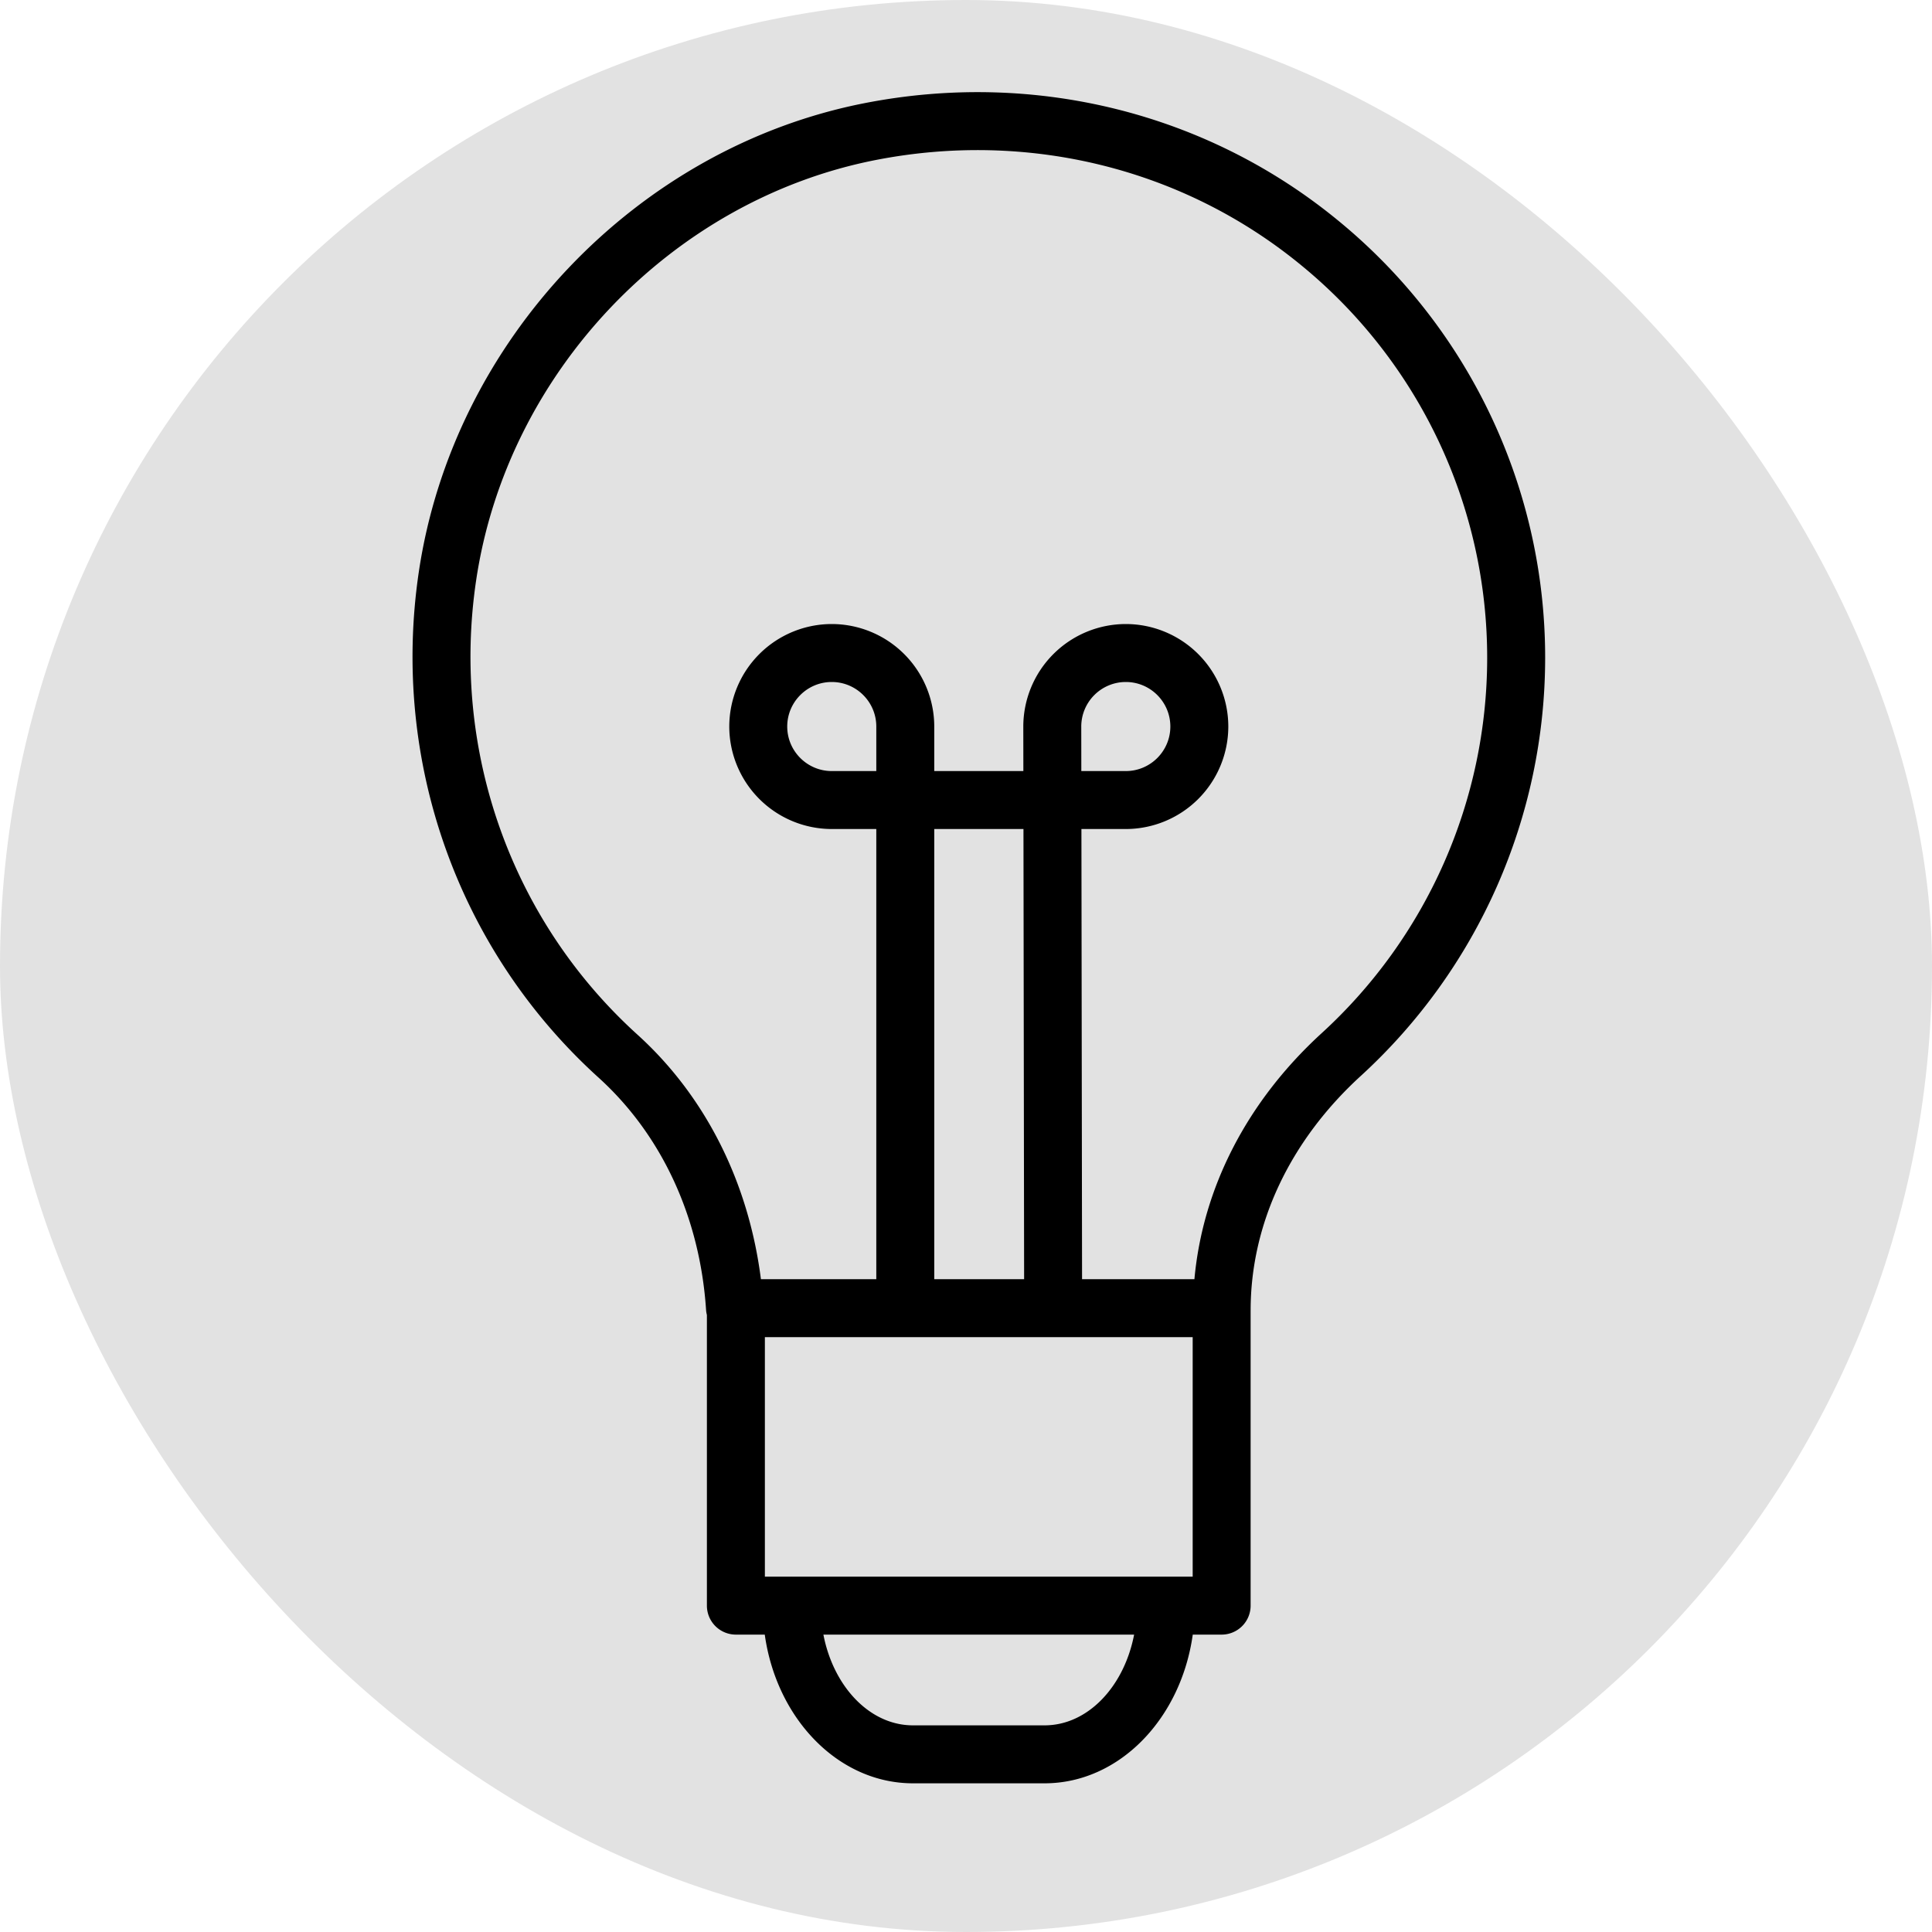
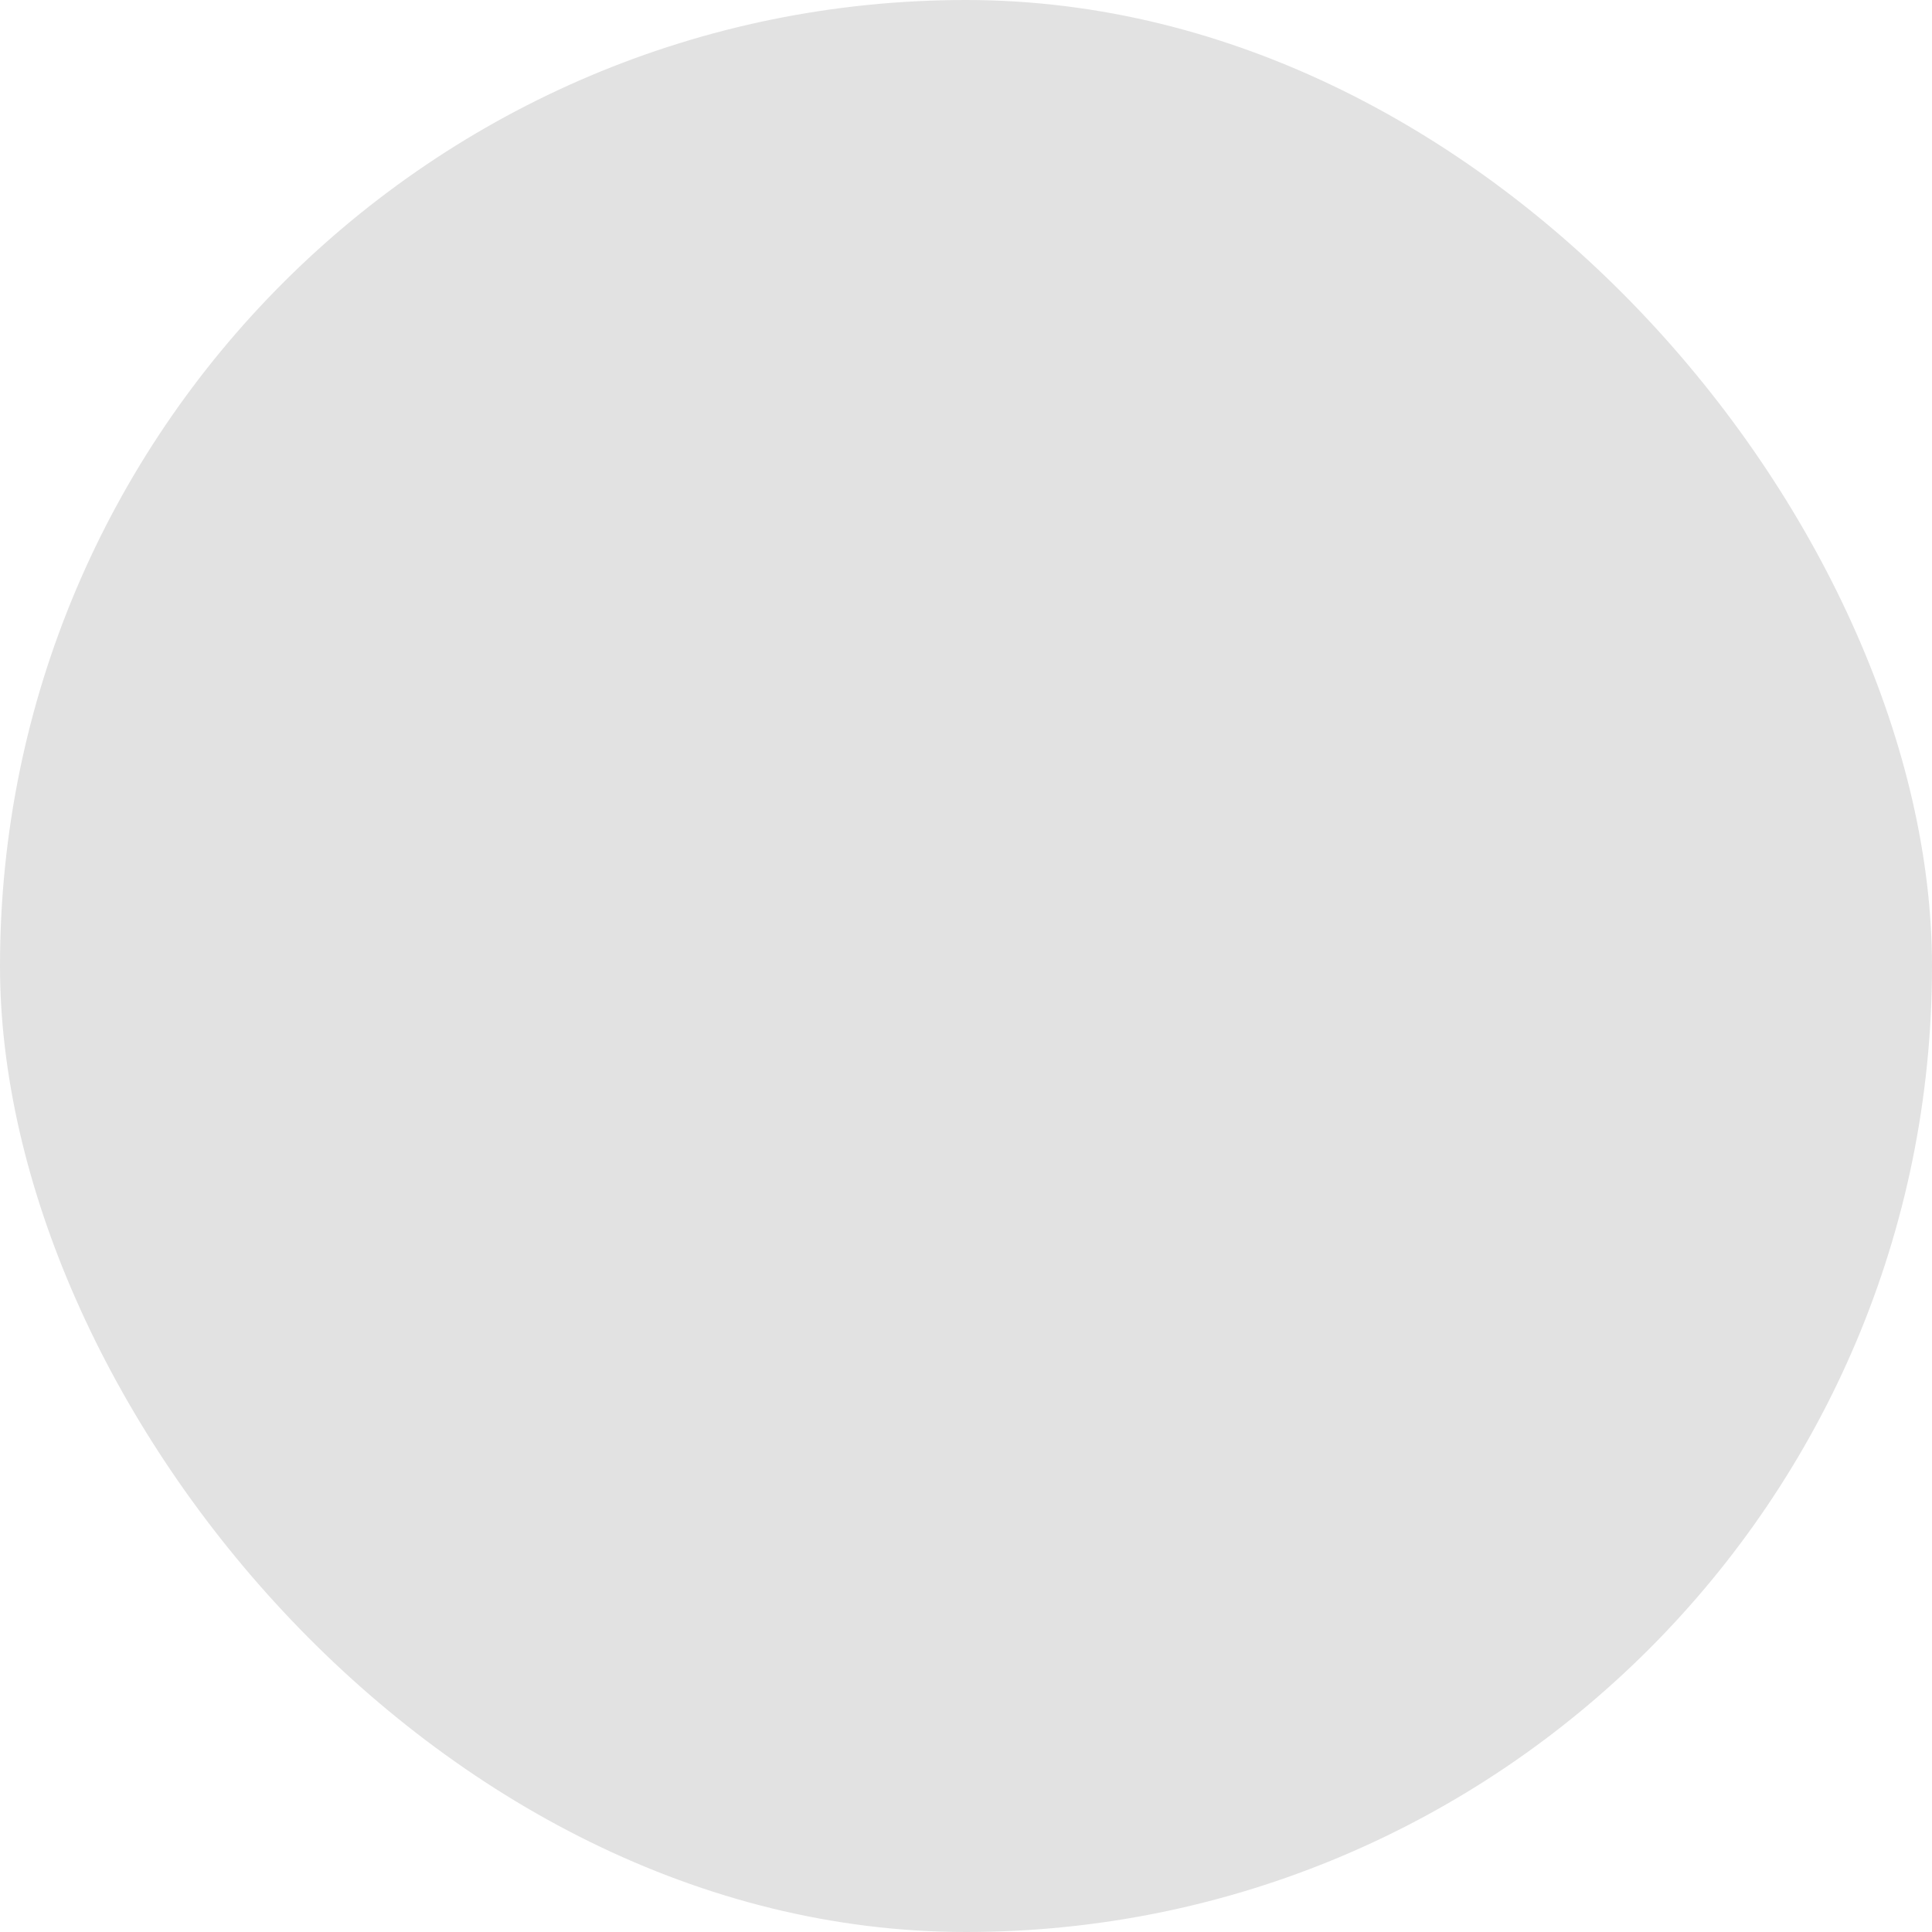
<svg xmlns="http://www.w3.org/2000/svg" viewBox="0 0 100 100" fill-rule="evenodd">
  <rect x="0" y="0" width="100" height="100" fill="#e2e2e2" rx="50" ry="50" />
  <g class="t-group-origins">
-     <path d="M69.294 11.442c-6.788-5.594-15.724-7.82-24.512-6.109-11.831 2.303-21.333 12.29-23.107 24.287-1.447 9.79 2.031 19.567 9.304 26.155 3.277 2.968 5.254 7.243 5.568 12.039.006.087.023.171.042.254v15.039a1.5 1.5 0 0 0 1.5 1.5h1.495c.609 4.359 3.813 7.697 7.672 7.697h6.81c3.859 0 7.062-3.338 7.671-7.697h1.495a1.5 1.5 0 0 0 1.5-1.5V67.828l.001-.01c0-4.462 2.026-8.771 5.706-12.133a29.341 29.341 0 0 0 9.538-21.61 29.23 29.23 0 0 0-10.683-22.633zM45.357 39.91h-2.305c-1.271 0-2.305-1.034-2.305-2.305s1.034-2.305 2.305-2.305 2.305 1.034 2.305 2.305v2.305zm10.609-2.305a2.308 2.308 0 0 1 2.306-2.305c1.271 0 2.305 1.034 2.305 2.305s-1.034 2.305-2.305 2.305h-2.303l-.003-2.305zm-.903 31.606h6.67v12.396H60.36l-.01-.001-.01.001H40.982l-.01-.001-.01.001H39.59V69.211h14.366m-5.599-3V42.91h4.617l.034 23.301h-4.651zm5.709 23.093h-6.81c-2.238 0-4.117-2.004-4.637-4.697h16.083c-.519 2.693-2.398 4.697-4.636 4.697zm14.35-35.833c-3.872 3.537-6.164 8.013-6.593 12.74h-5.816l-.033-23.301h2.298a5.311 5.311 0 0 0 5.305-5.305 5.311 5.311 0 0 0-5.305-5.305 5.312 5.312 0 0 0-5.306 5.307l.003 2.303h-4.612v-2.305a5.311 5.311 0 0 0-5.305-5.305 5.311 5.311 0 0 0-5.305 5.305 5.311 5.311 0 0 0 5.305 5.305h2.305v23.301h-5.972c-.636-5.005-2.864-9.465-6.393-12.66-6.528-5.914-9.65-14.696-8.35-23.493 1.591-10.76 10.108-19.716 20.712-21.781 7.908-1.538 15.938.458 22.03 5.48a26.245 26.245 0 0 1 9.592 20.319 26.328 26.328 0 0 1-8.56 19.395z" stroke-width="0" stroke="#000000" fill="#000000" stroke-width-old="0" />
-   </g>
+     </g>
</svg>